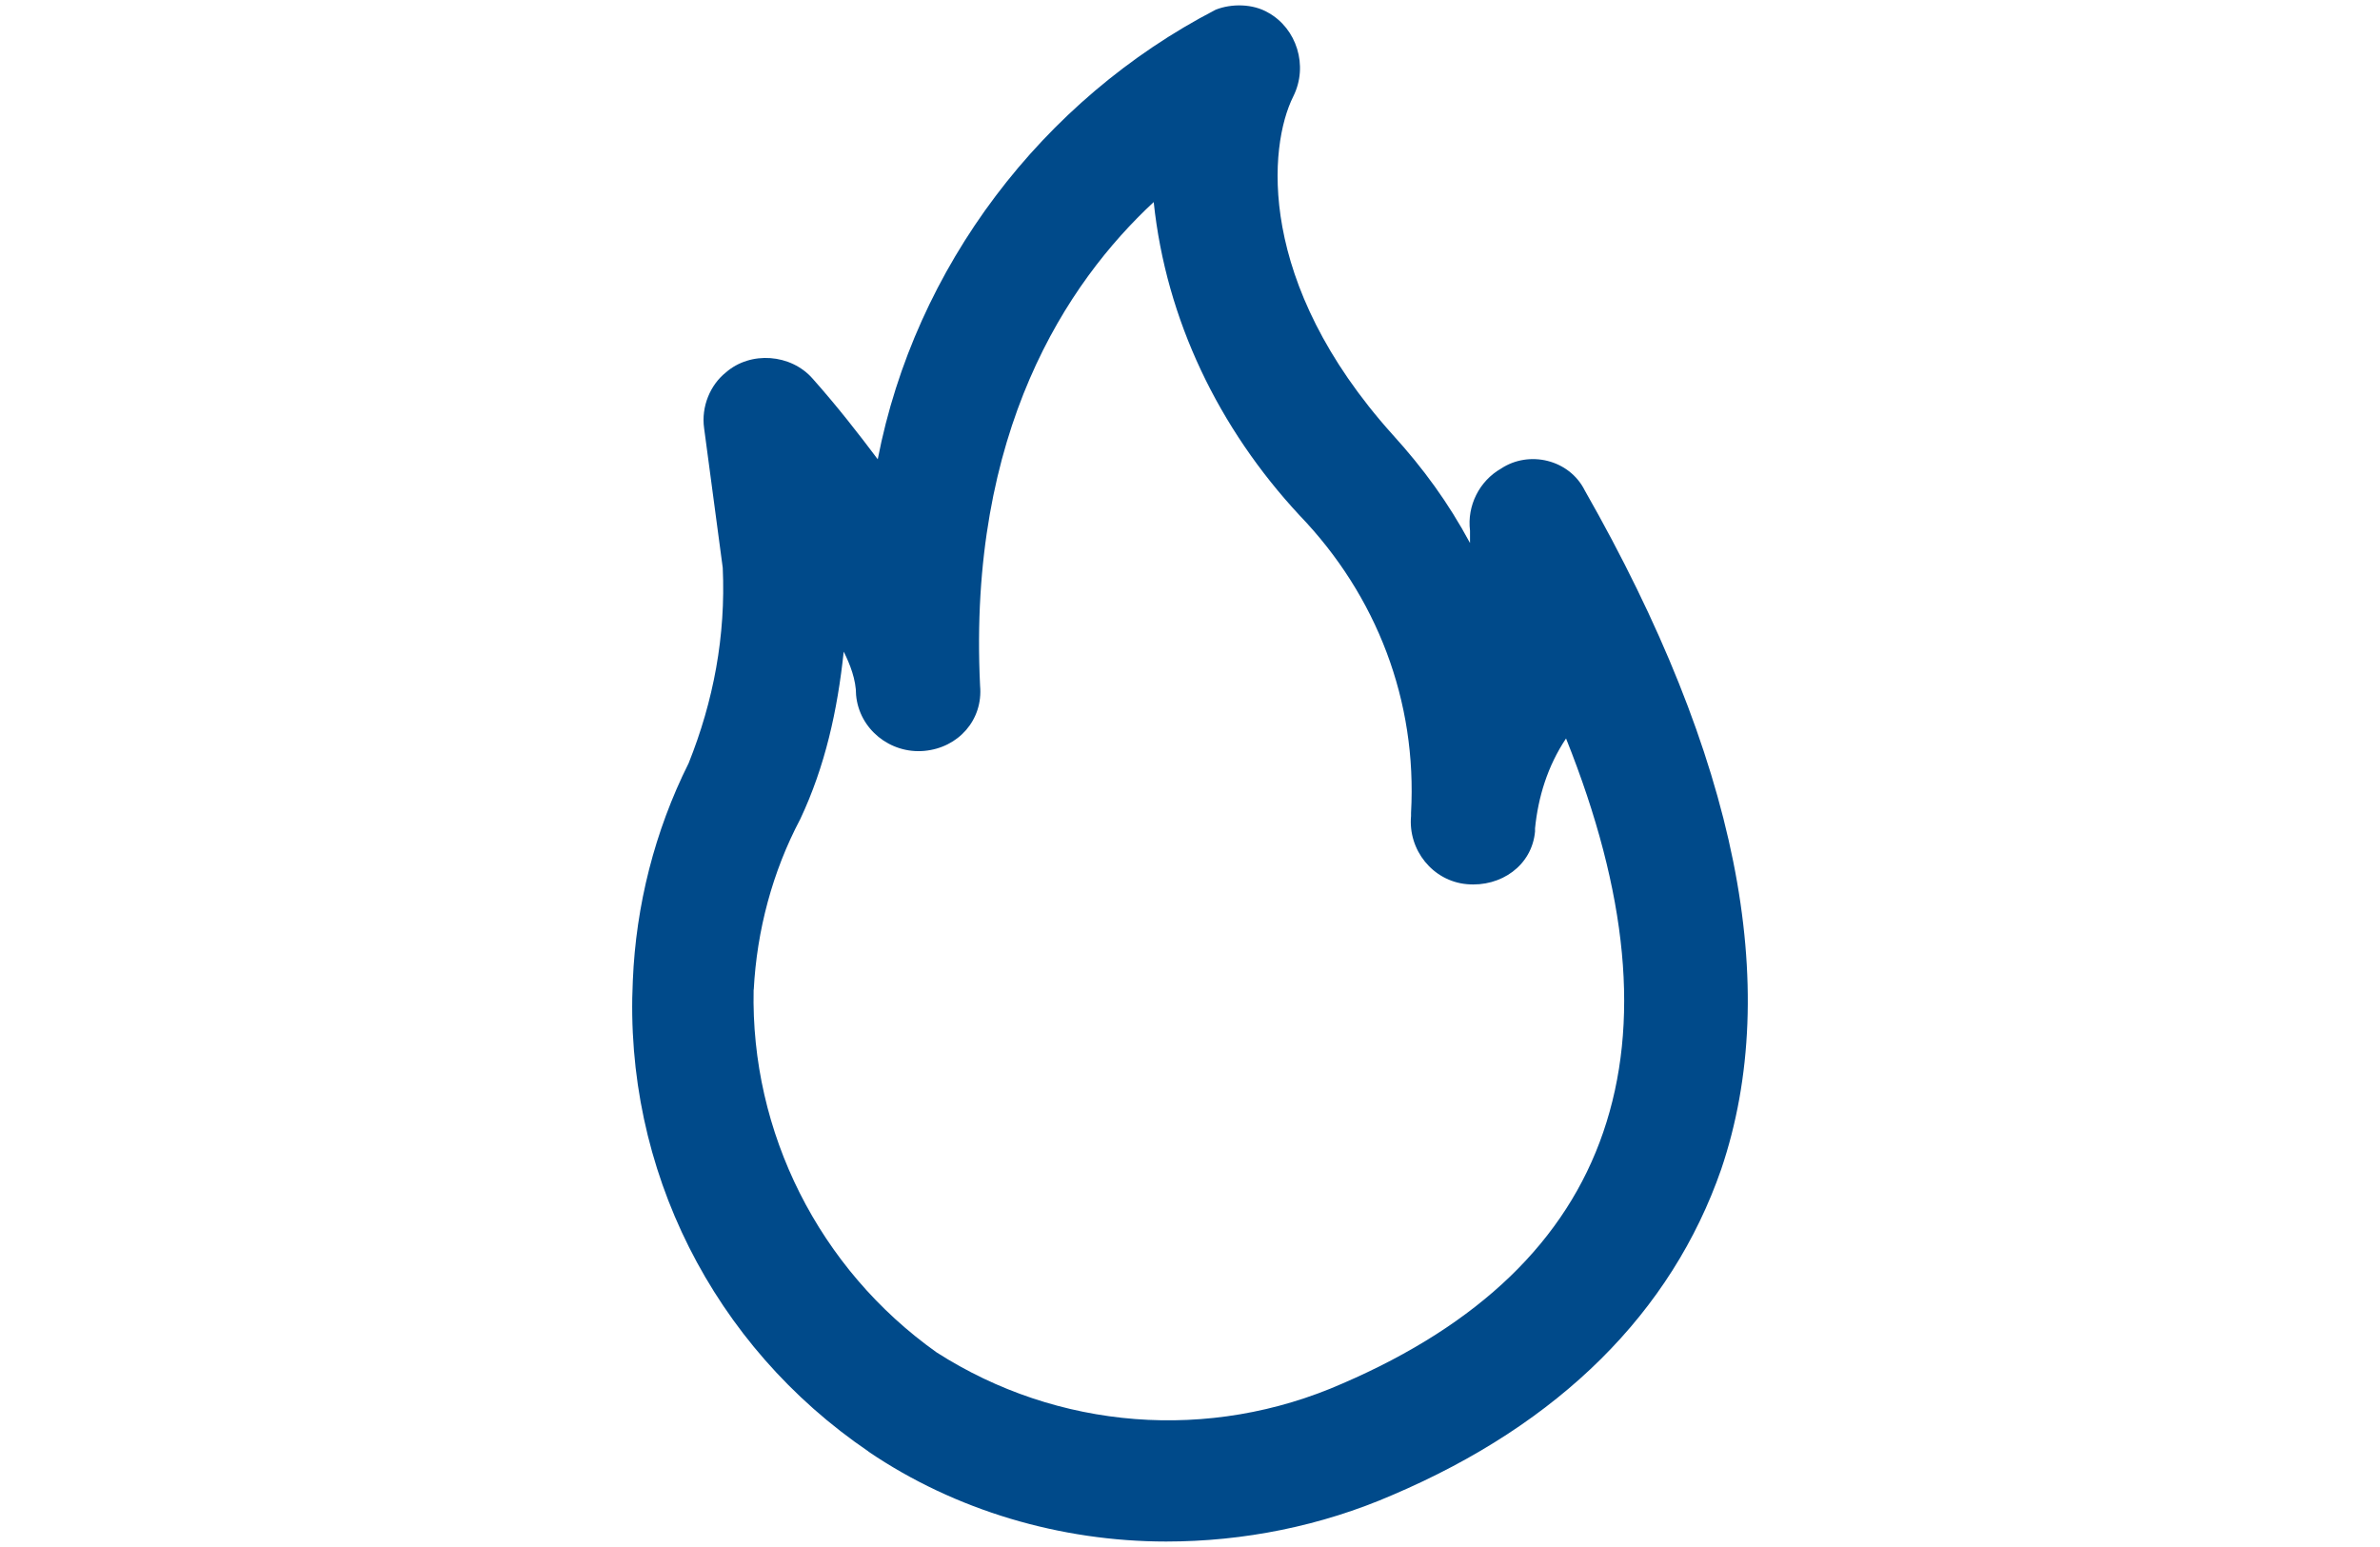
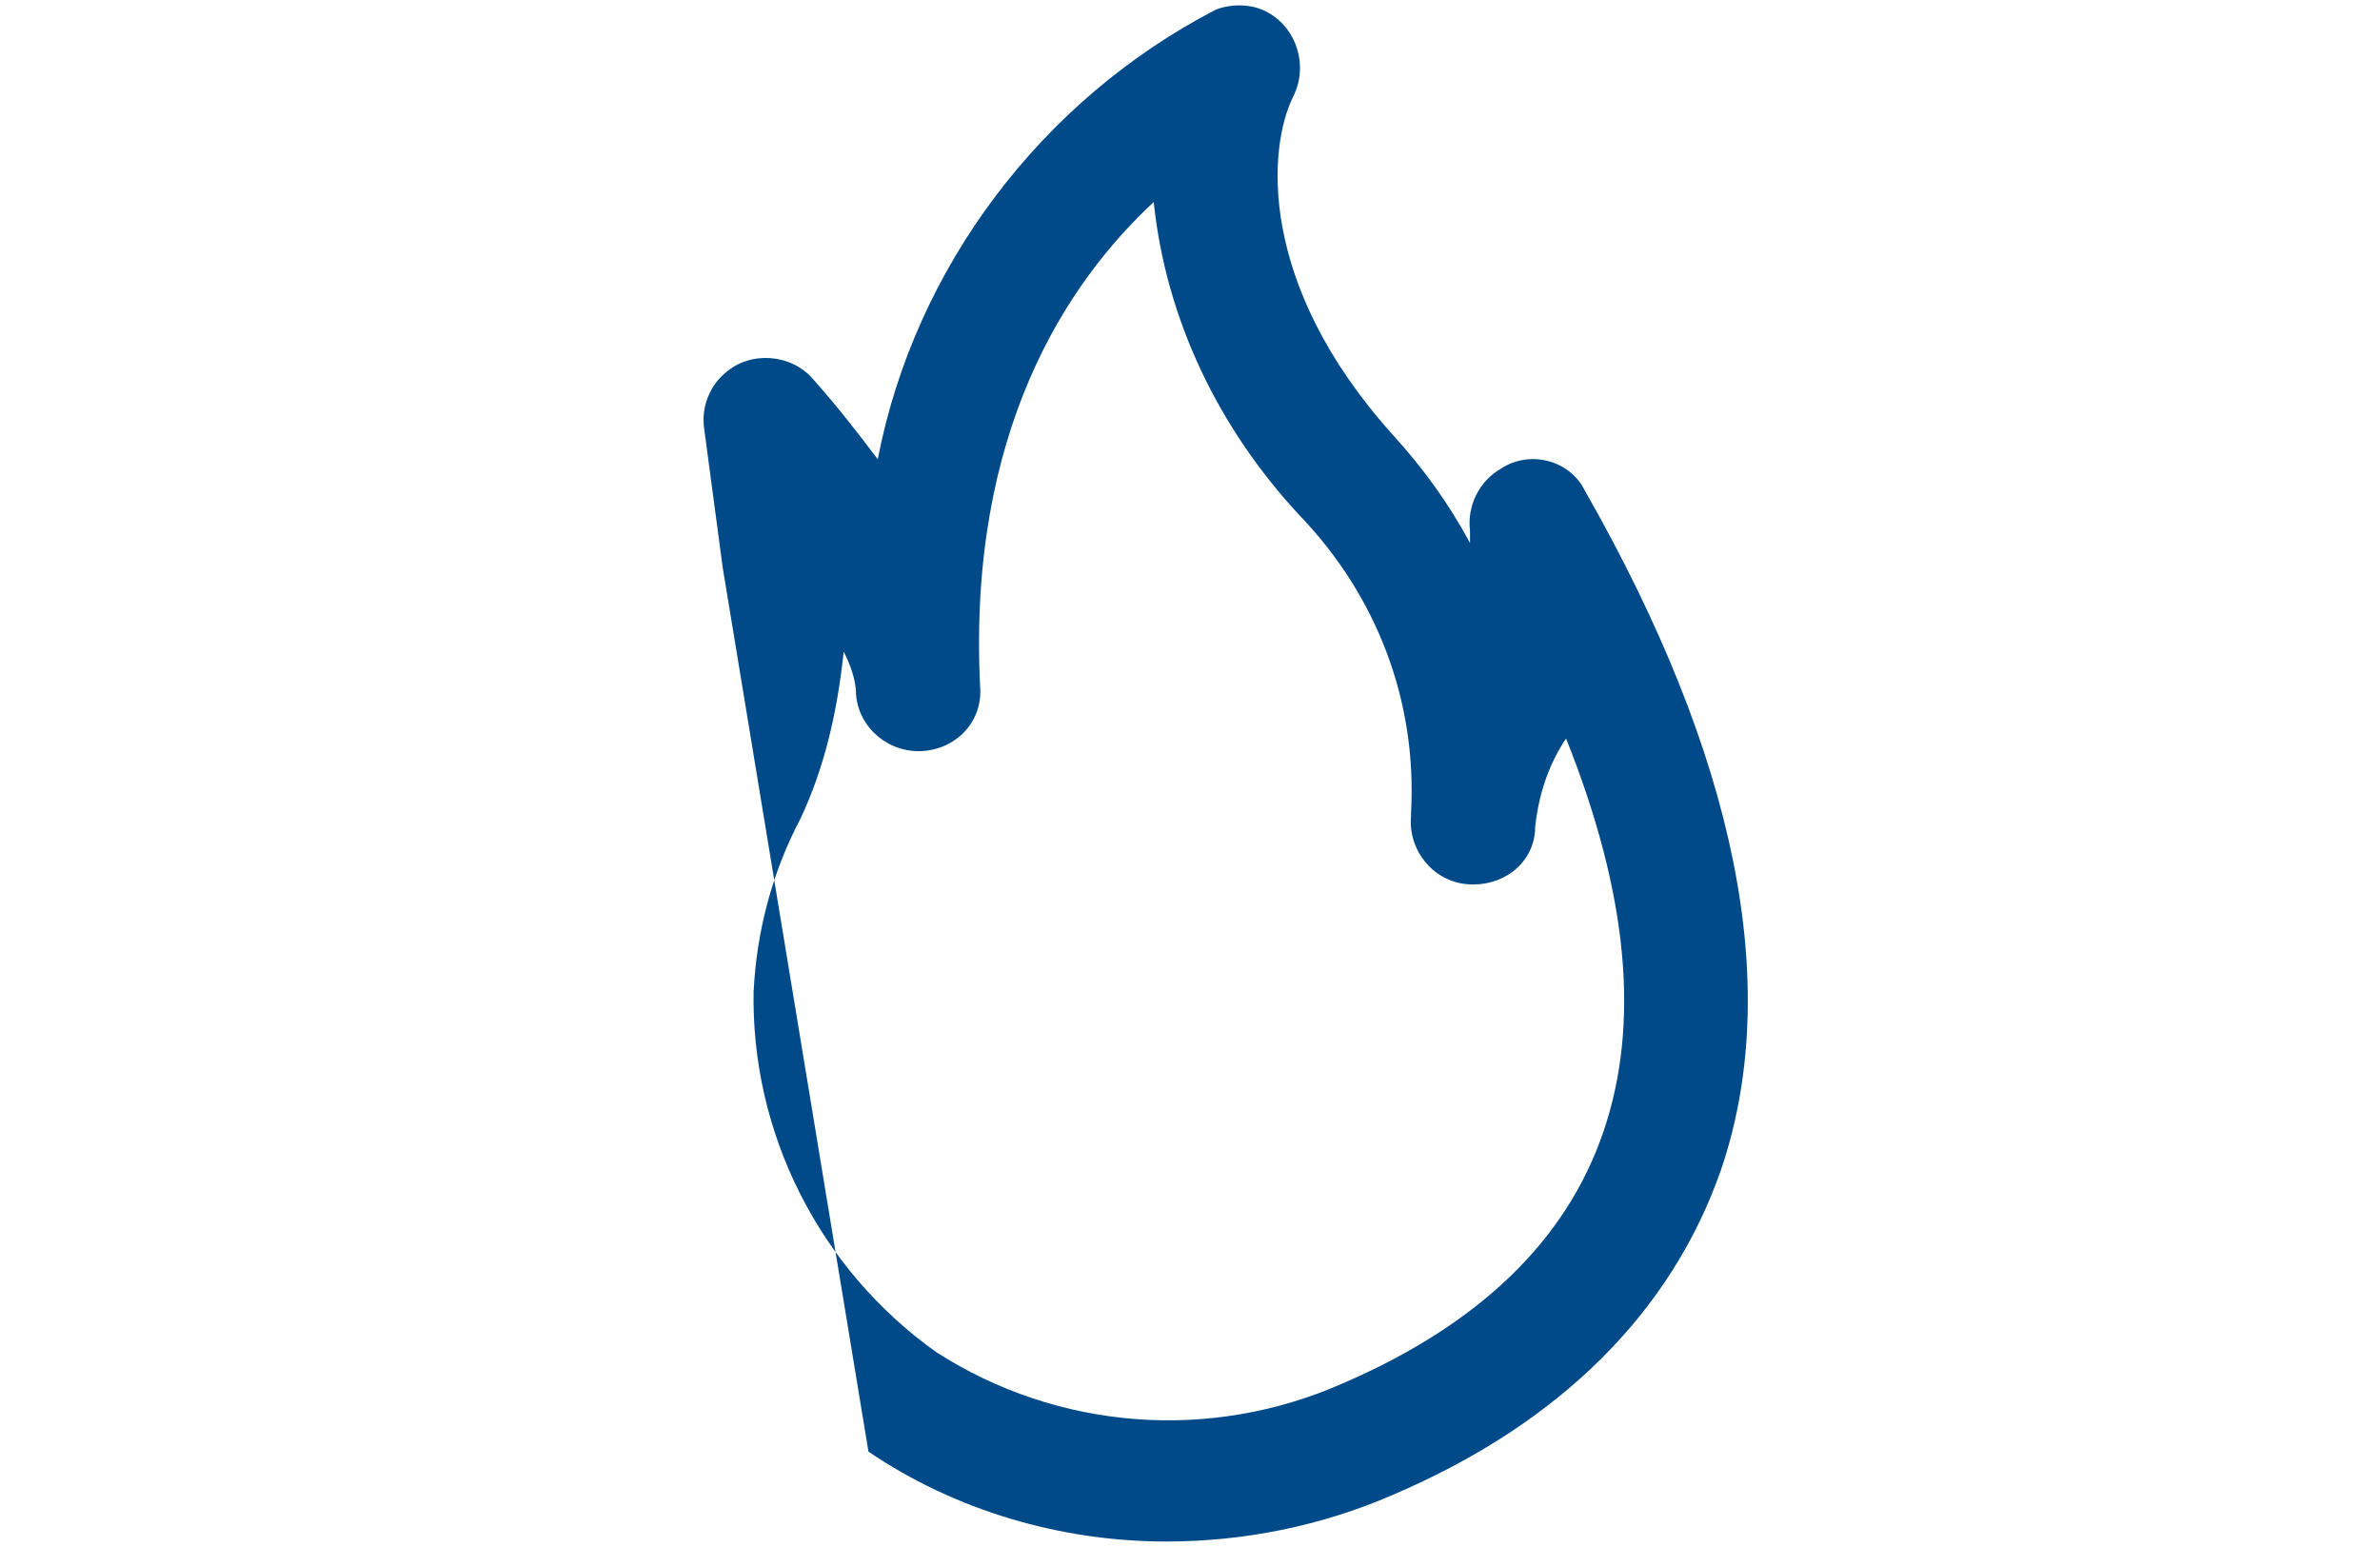
<svg xmlns="http://www.w3.org/2000/svg" id="_レイヤー_1" width="40" height="26" viewBox="0 0 40 26">
-   <path d="M14.596,24.397c1.459.99,3.231,1.511,5.003,1.511,1.303,0,2.606-.261,3.804-.782,2.814-1.199,4.69-3.075,5.524-5.472,1.042-3.075.261-6.931-2.293-11.413-.261-.521-.938-.677-1.407-.365-.365.208-.573.625-.521,1.042v.208c-.365-.677-.782-1.251-1.303-1.824-2.293-2.554-2.085-4.846-1.668-5.68.261-.521.052-1.146-.417-1.407-.261-.156-.625-.156-.886-.052-2.918,1.511-5.055,4.325-5.68,7.556-.313-.417-.677-.886-1.094-1.355-.365-.417-1.042-.469-1.459-.104-.261.208-.417.573-.365.938l.313,2.345c.052,1.146-.156,2.241-.573,3.283-.573,1.146-.886,2.397-.938,3.648-.156,3.179,1.355,6.149,3.961,7.921ZM12.668,16.632c.052-.99.313-1.98.782-2.866.417-.886.625-1.824.73-2.814.104.208.208.469.208.73.052.573.573.99,1.146.938s.99-.521.938-1.094c-.208-4.273,1.459-6.775,2.918-8.13.208,1.98,1.094,3.804,2.449,5.263,1.303,1.355,1.98,3.127,1.876,5.003v.052c-.052.573.365,1.094.938,1.146.573.052,1.094-.313,1.146-.886v-.052c.052-.521.208-1.042.521-1.511h0c1.042,2.606,1.251,4.794.625,6.618-.625,1.824-2.085,3.231-4.377,4.221-2.241.99-4.794.782-6.827-.521-1.98-1.407-3.127-3.7-3.075-6.097Z" style="fill:#004a8a;" />
+   <path d="M14.596,24.397c1.459.99,3.231,1.511,5.003,1.511,1.303,0,2.606-.261,3.804-.782,2.814-1.199,4.69-3.075,5.524-5.472,1.042-3.075.261-6.931-2.293-11.413-.261-.521-.938-.677-1.407-.365-.365.208-.573.625-.521,1.042v.208c-.365-.677-.782-1.251-1.303-1.824-2.293-2.554-2.085-4.846-1.668-5.68.261-.521.052-1.146-.417-1.407-.261-.156-.625-.156-.886-.052-2.918,1.511-5.055,4.325-5.68,7.556-.313-.417-.677-.886-1.094-1.355-.365-.417-1.042-.469-1.459-.104-.261.208-.417.573-.365.938l.313,2.345ZM12.668,16.632c.052-.99.313-1.98.782-2.866.417-.886.625-1.824.73-2.814.104.208.208.469.208.73.052.573.573.99,1.146.938s.99-.521.938-1.094c-.208-4.273,1.459-6.775,2.918-8.13.208,1.98,1.094,3.804,2.449,5.263,1.303,1.355,1.98,3.127,1.876,5.003v.052c-.052.573.365,1.094.938,1.146.573.052,1.094-.313,1.146-.886v-.052c.052-.521.208-1.042.521-1.511h0c1.042,2.606,1.251,4.794.625,6.618-.625,1.824-2.085,3.231-4.377,4.221-2.241.99-4.794.782-6.827-.521-1.98-1.407-3.127-3.7-3.075-6.097Z" style="fill:#004a8a;" />
</svg>